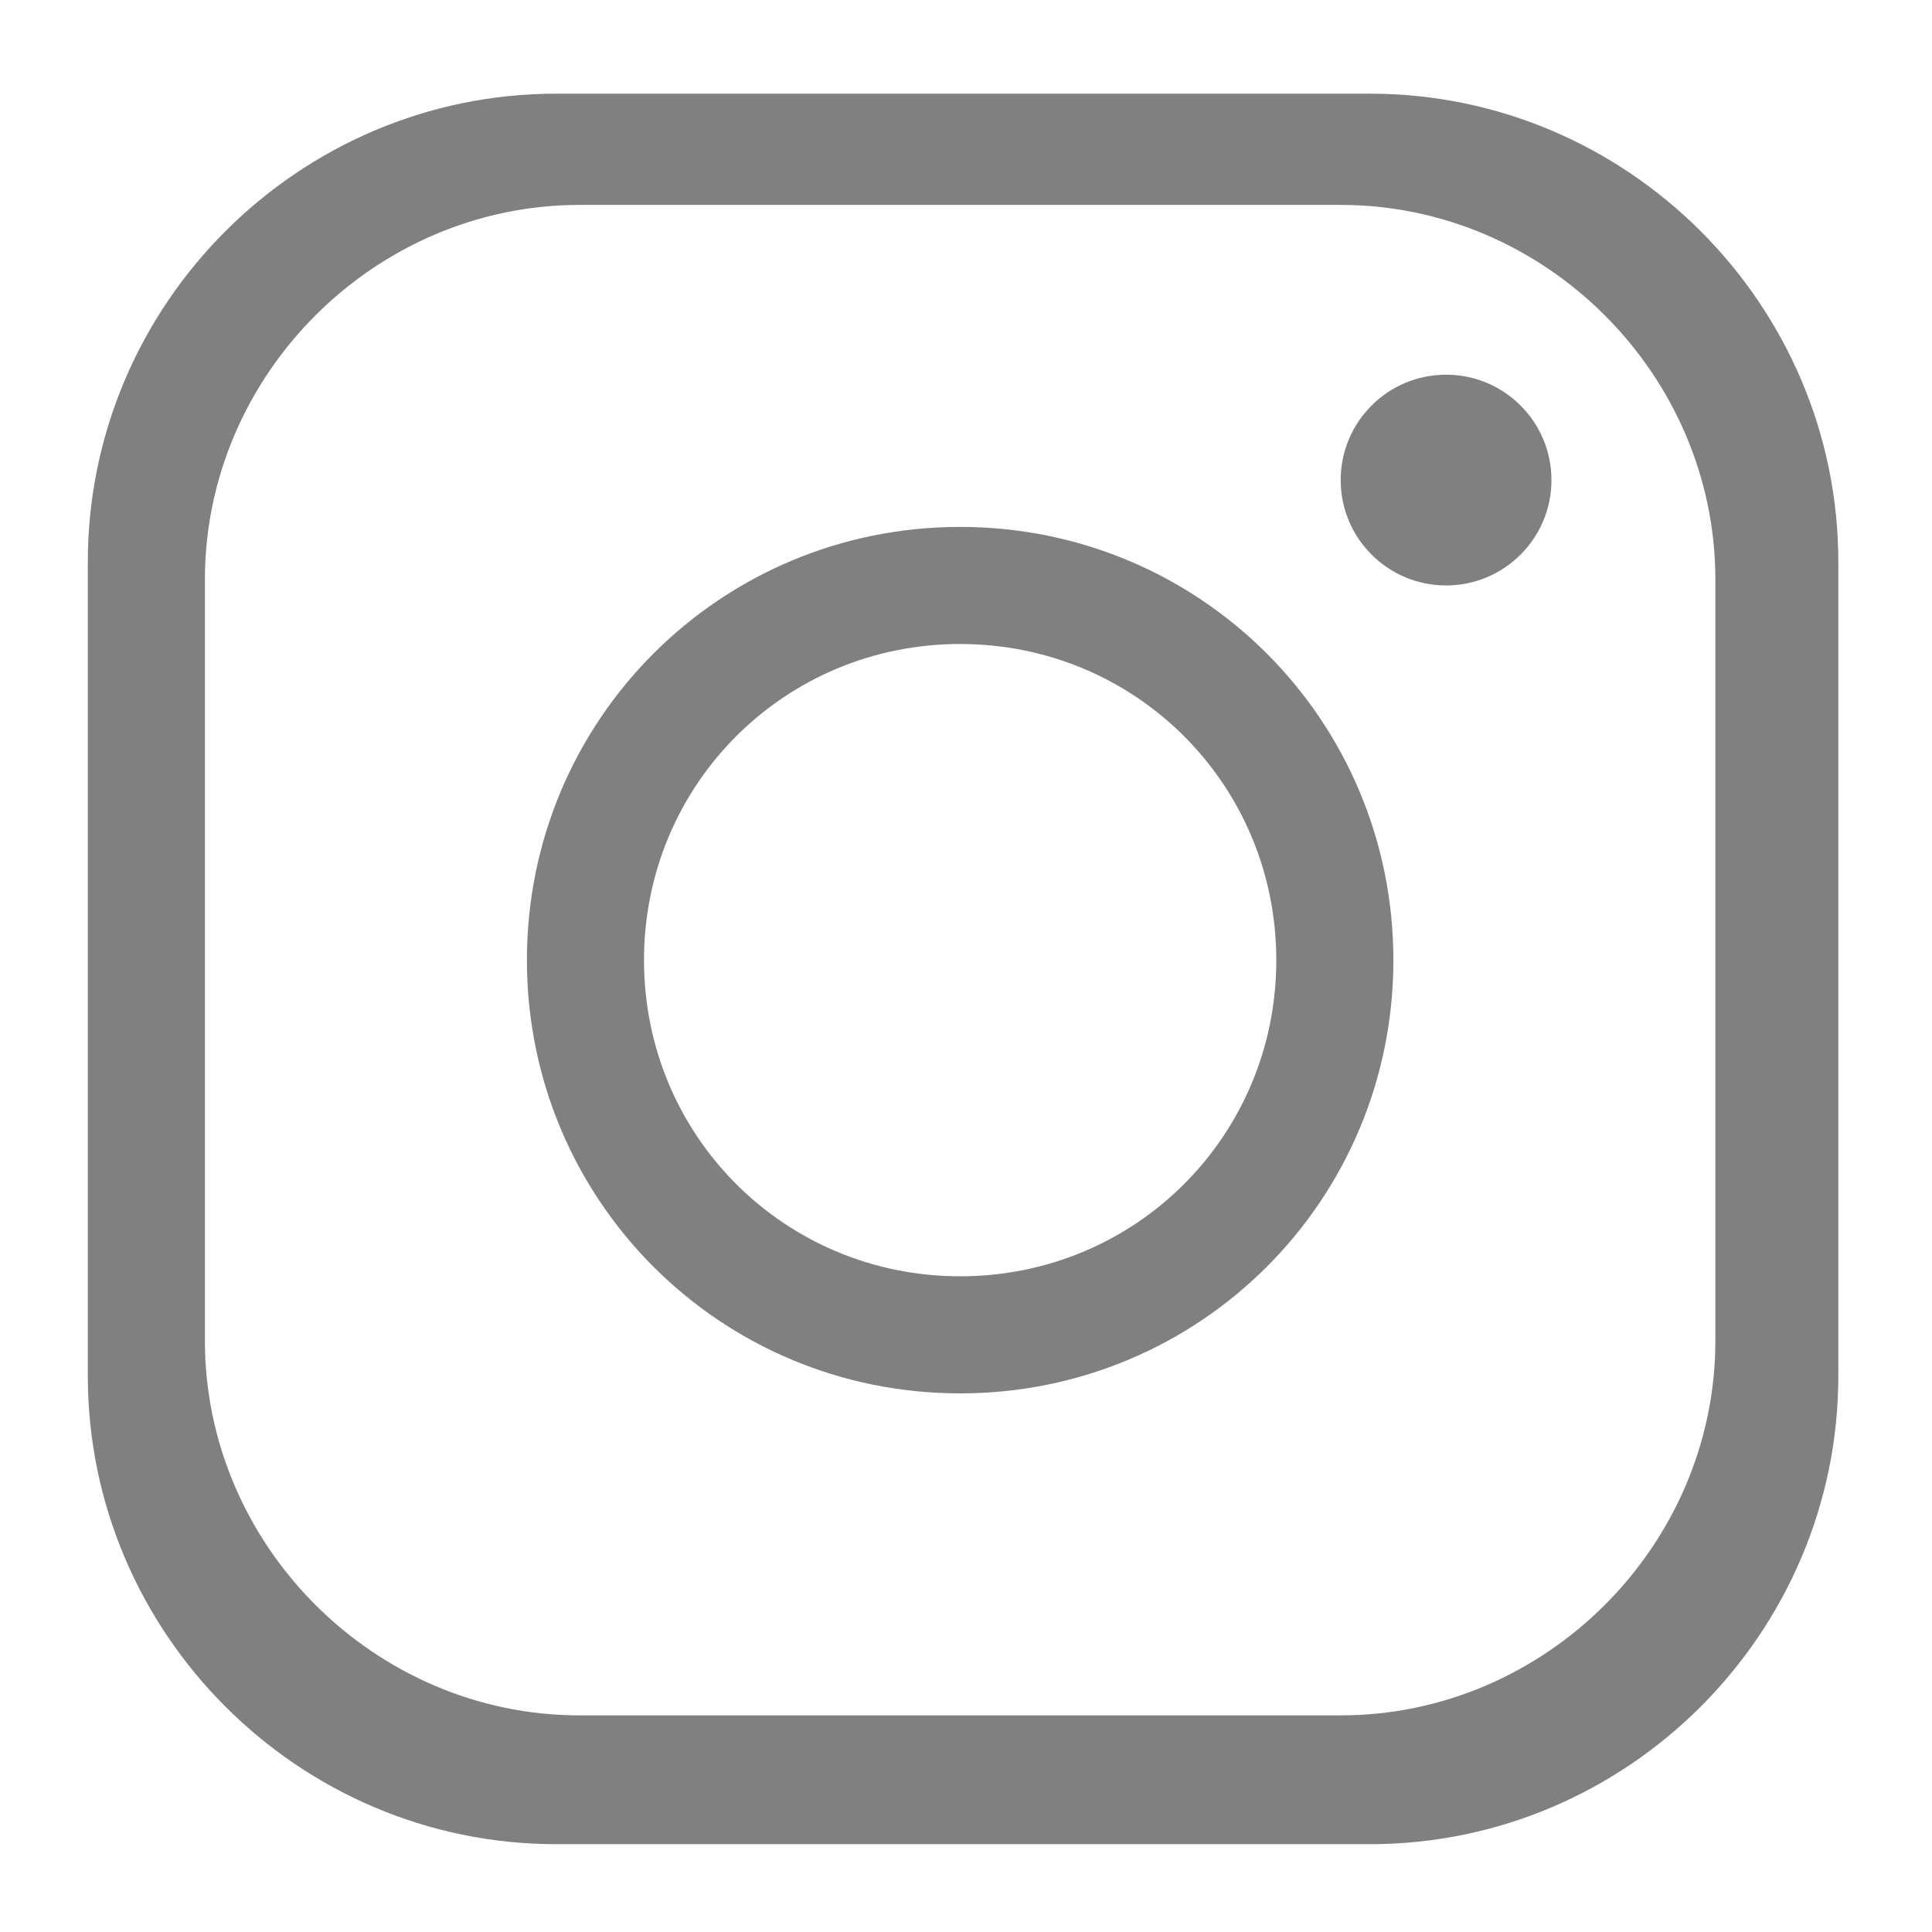
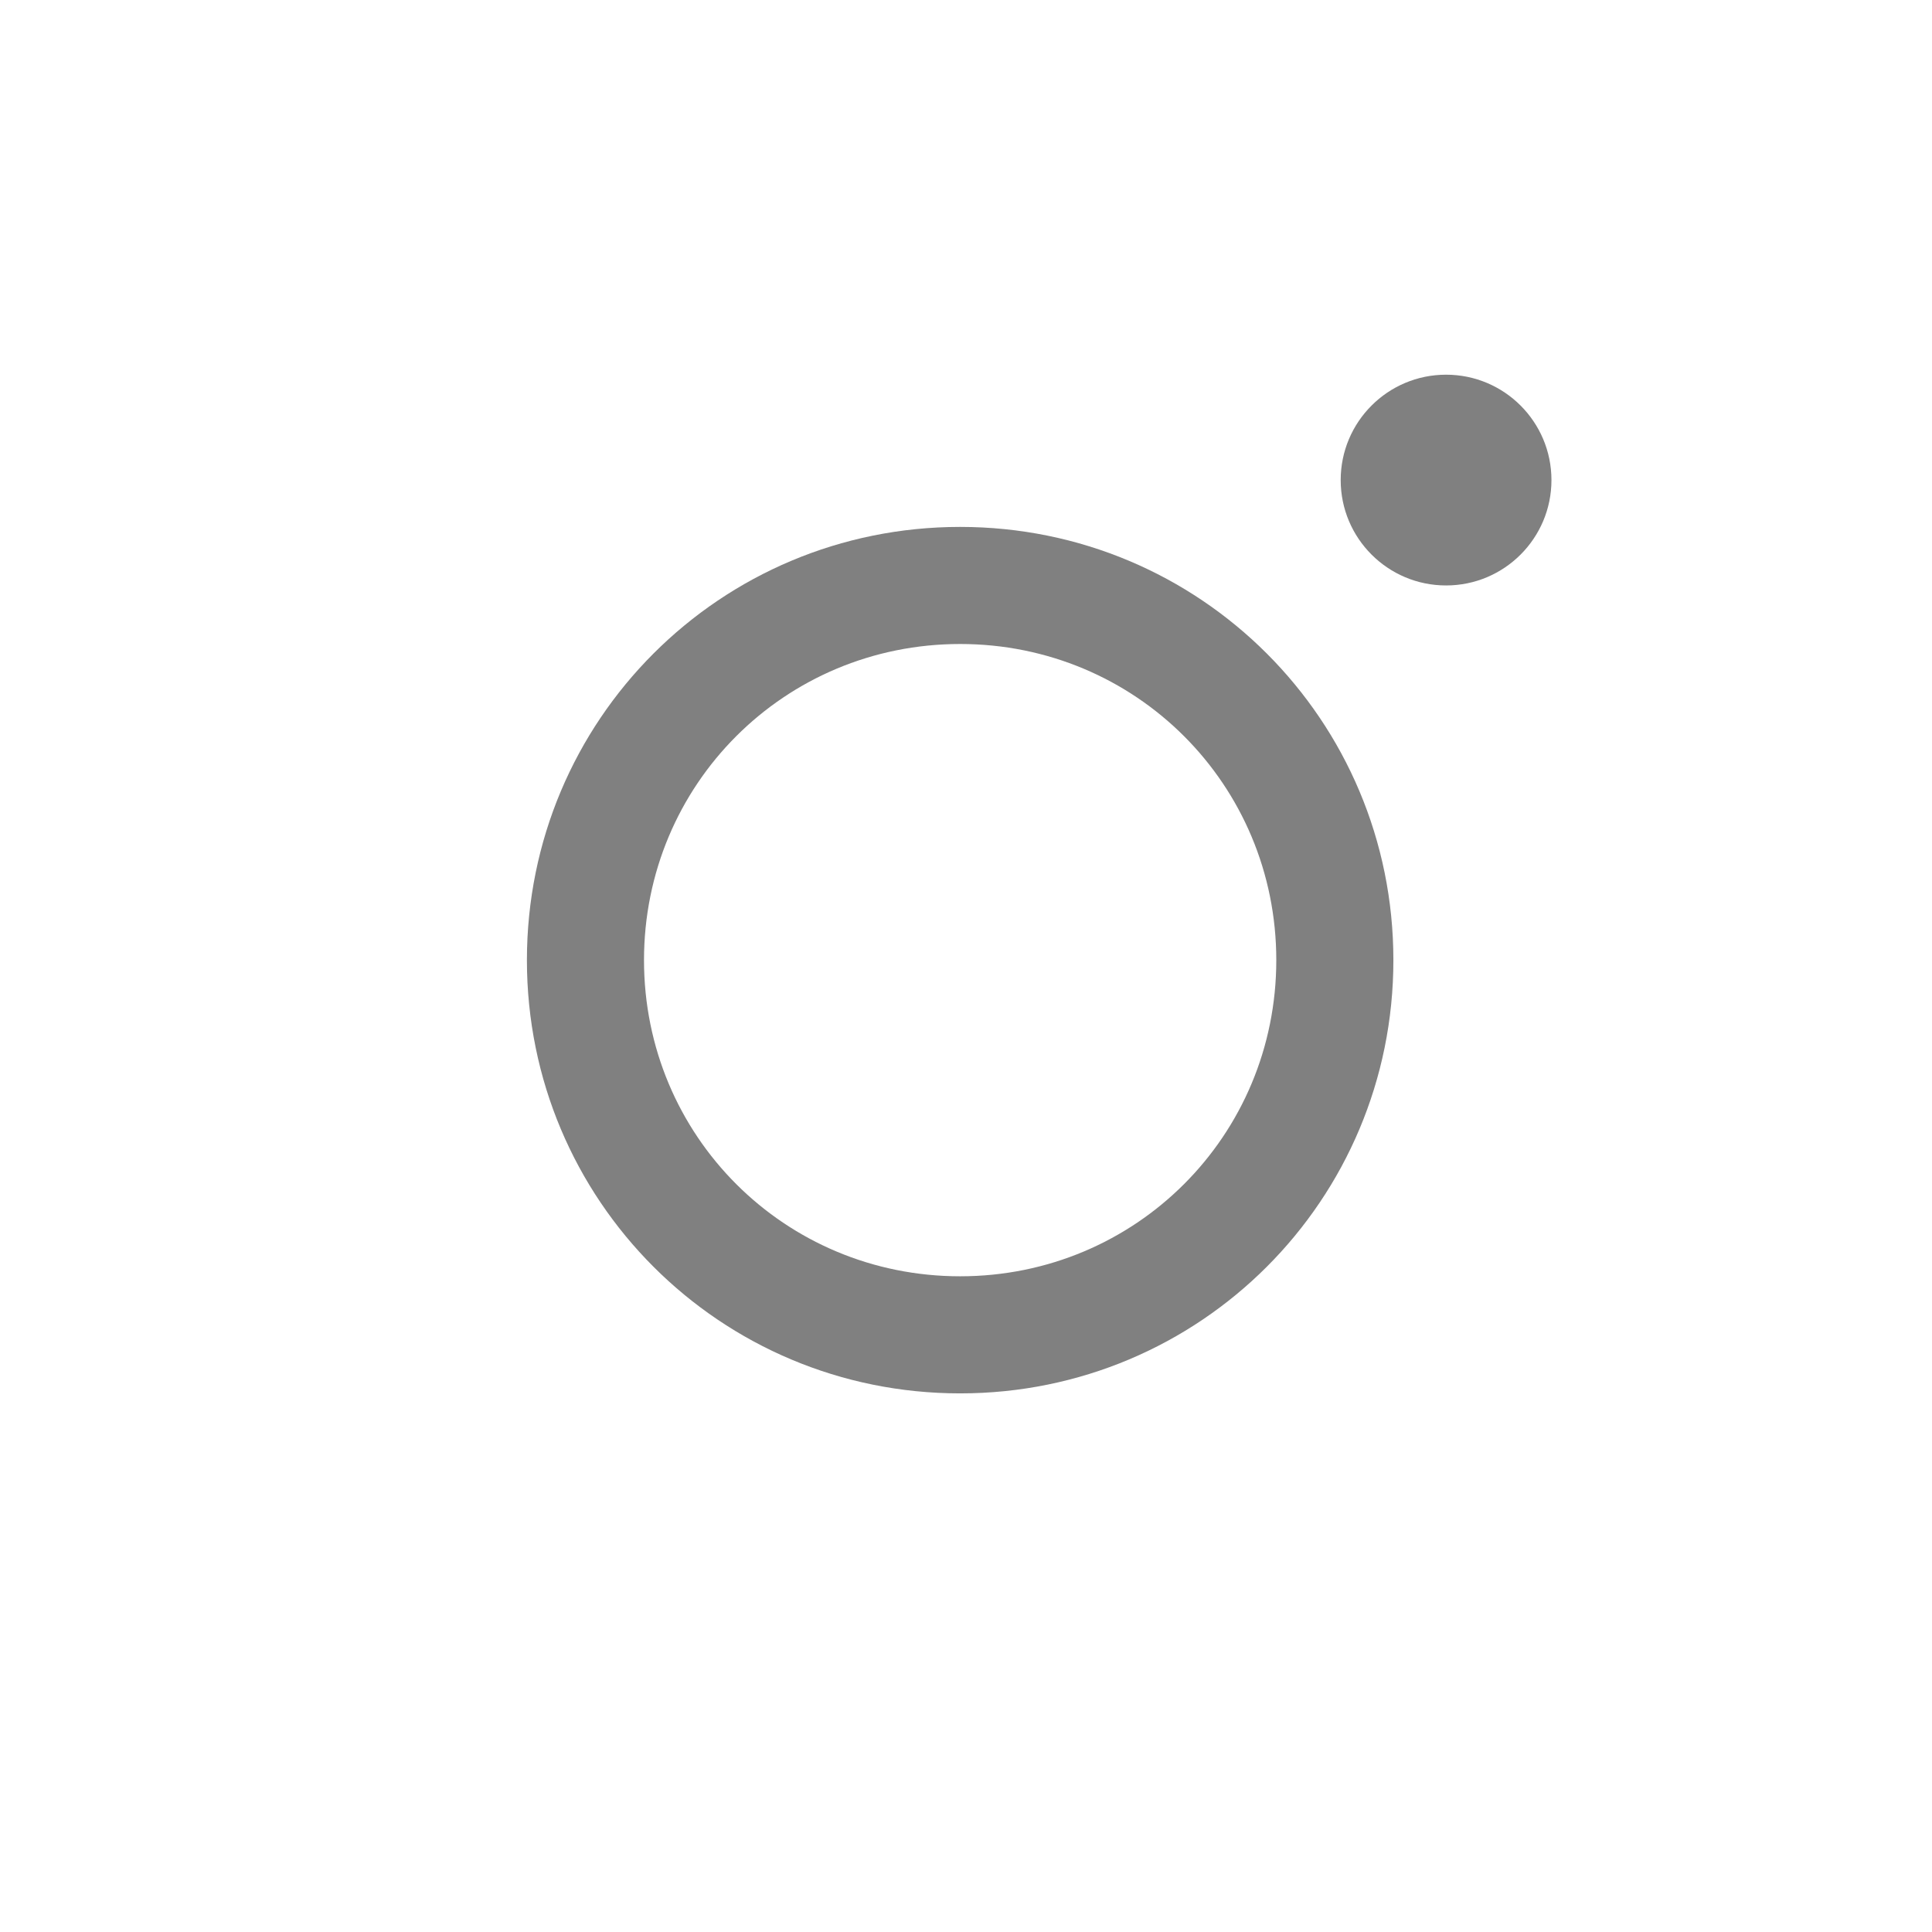
<svg xmlns="http://www.w3.org/2000/svg" width="33" height="33" version="1.1" viewBox="0 0 33 33">
  <defs>
    <style>
      .cls-1 {
        fill: gray;
      }
    </style>
  </defs>
  <g>
    <g id="_レイヤー_1" data-name="レイヤー_1">
      <g>
        <path class="cls-1" d="M16.4,23.8c-4.1,0-7.4-3.3-7.4-7.4,0-4.1,3.3-7.4,7.4-7.4,4.1,0,7.4,3.3,7.4,7.4,0,4.1-3.3,7.4-7.4,7.4ZM16.4,11c-3,0-5.4,2.4-5.4,5.4,0,3,2.4,5.4,5.4,5.4,3,0,5.4-2.4,5.4-5.4h0c0-3-2.4-5.4-5.4-5.4Z" />
-         <path class="cls-1" d="M23.4,31.5h-13.9c-4.4,0-8-3.6-8-8v-13.9c0-4.4,3.6-8,8-8h13.9c4.4,0,8,3.6,8,8v13.9c0,4.4-3.6,8-8,8ZM9.9,3.5c-3.5,0-6.4,2.9-6.4,6.4v13c0,3.5,2.9,6.4,6.4,6.4h13c3.5,0,6.4-2.9,6.4-6.4v-13c0-3.5-2.9-6.4-6.4-6.4h-13Z" />
        <circle class="cls-1" cx="24.7" cy="8.2" r="1.8" />
      </g>
    </g>
  </g>
</svg>